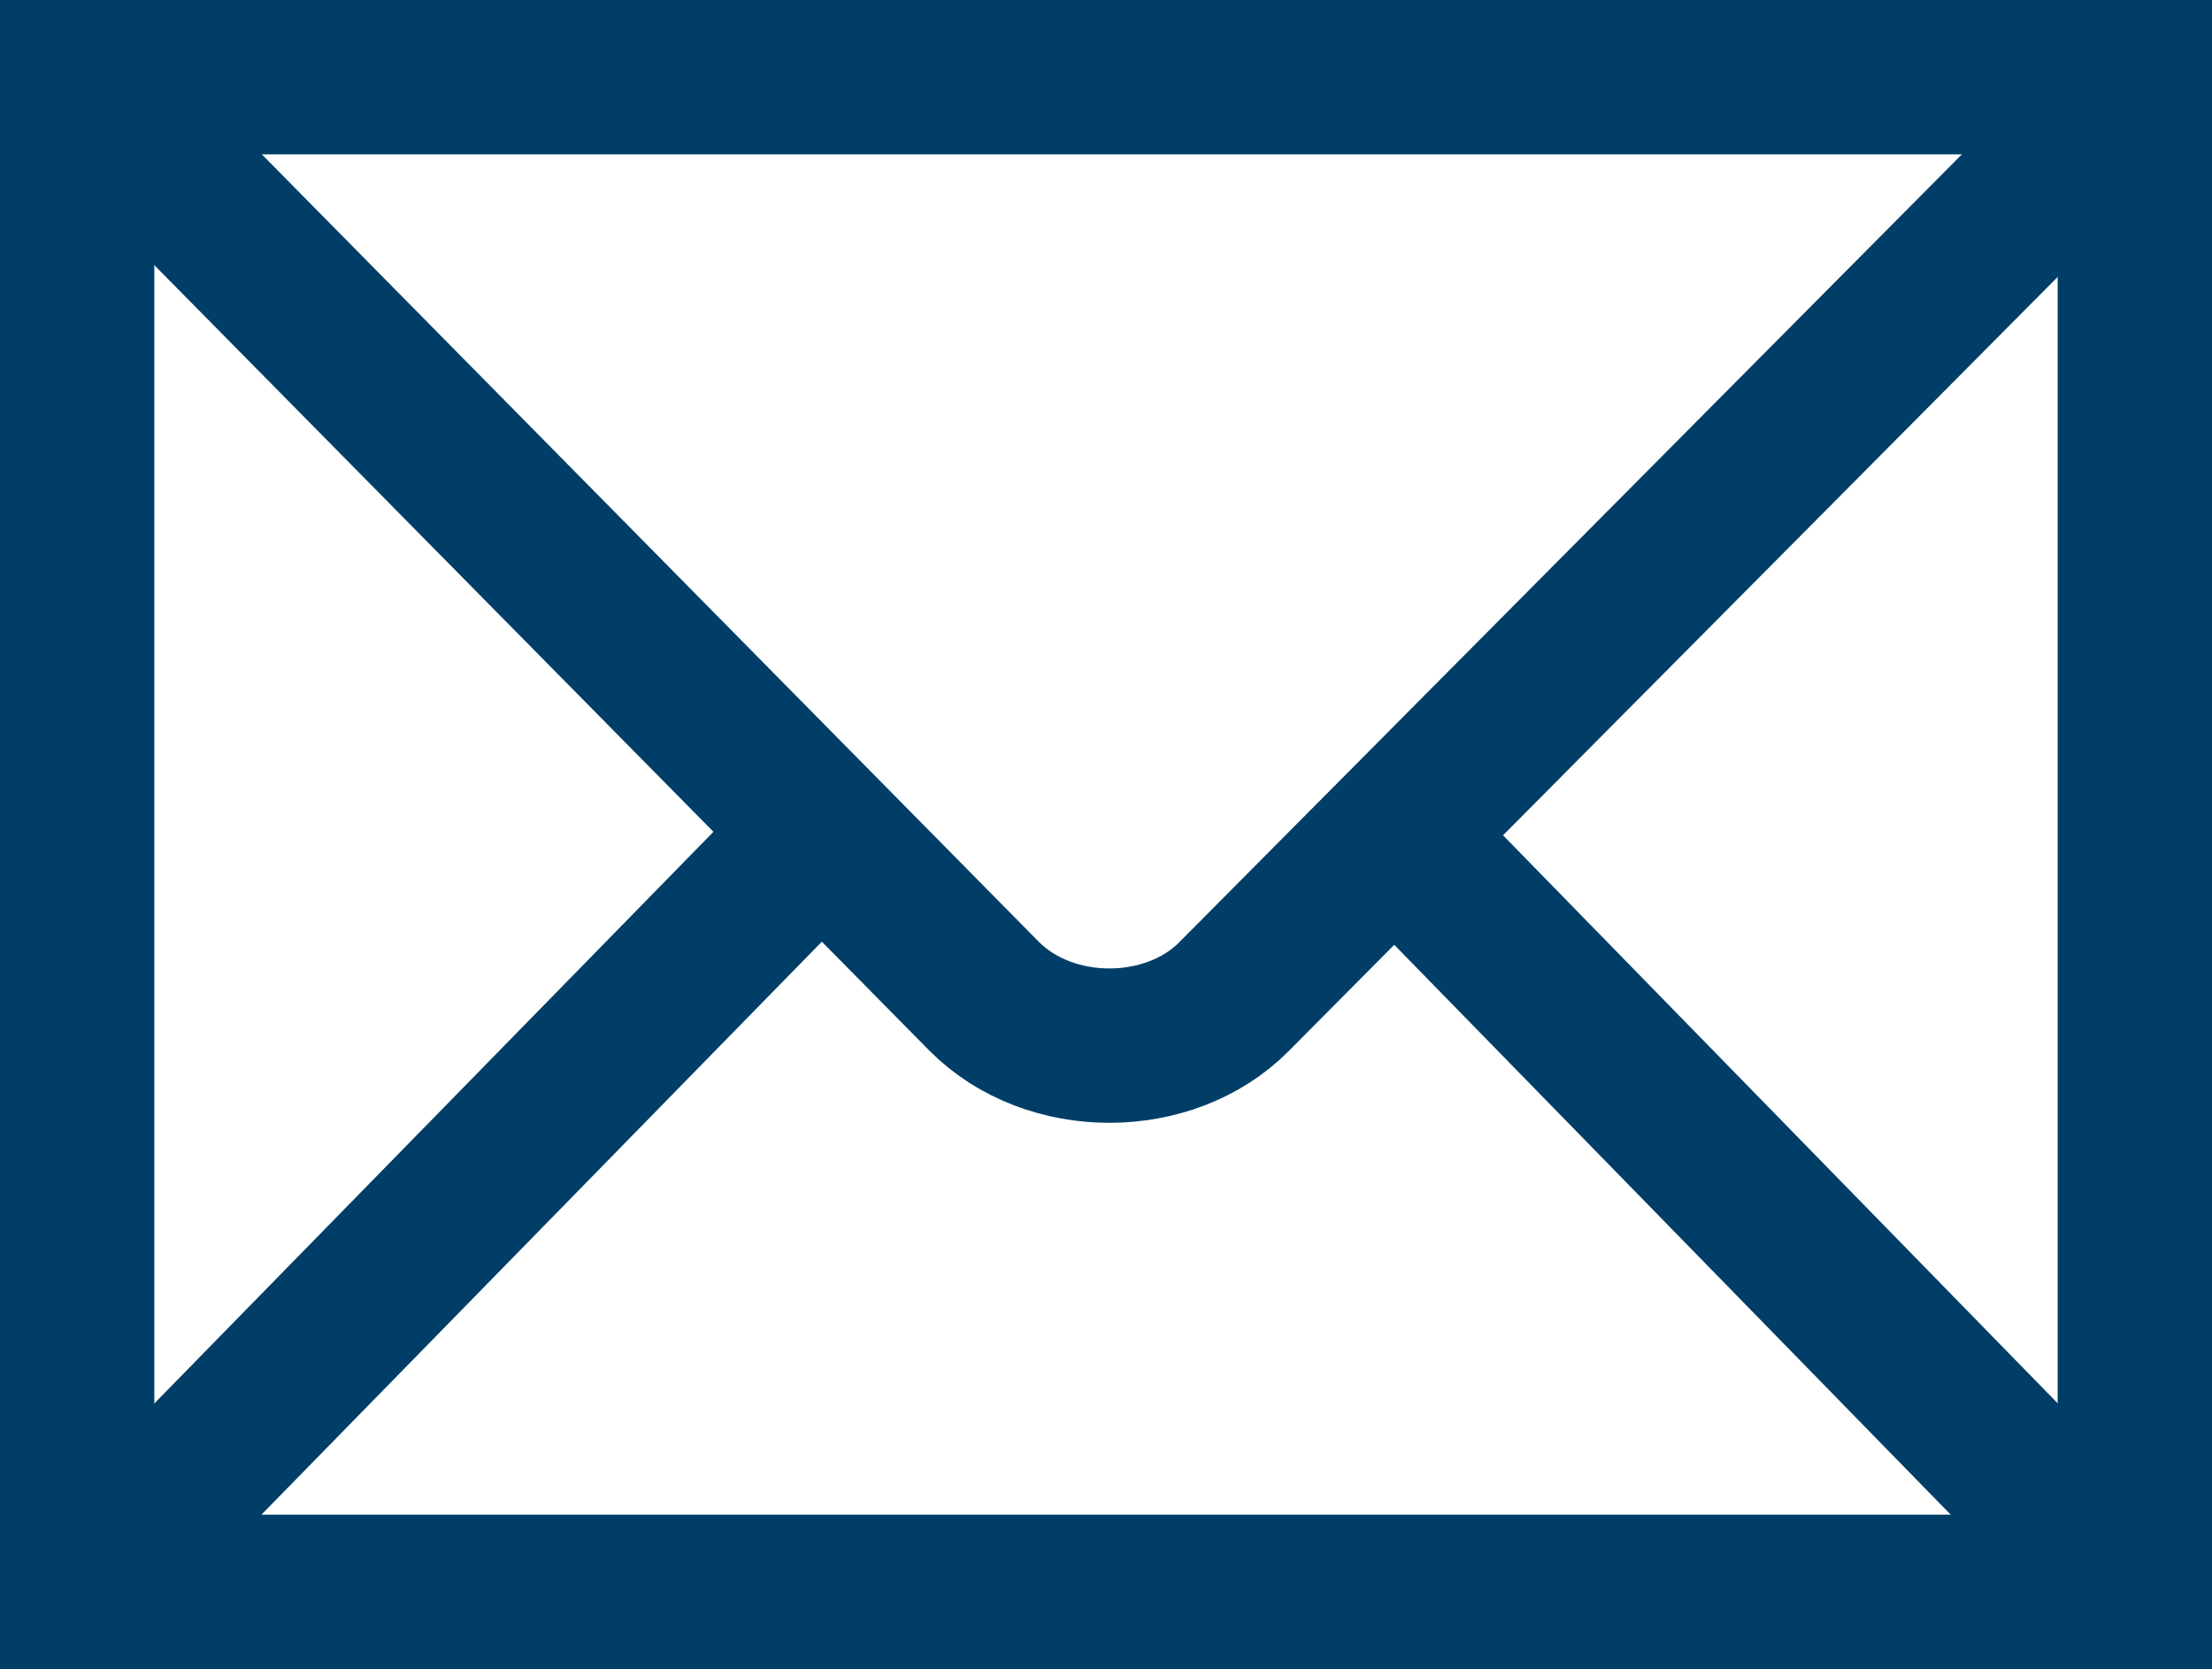
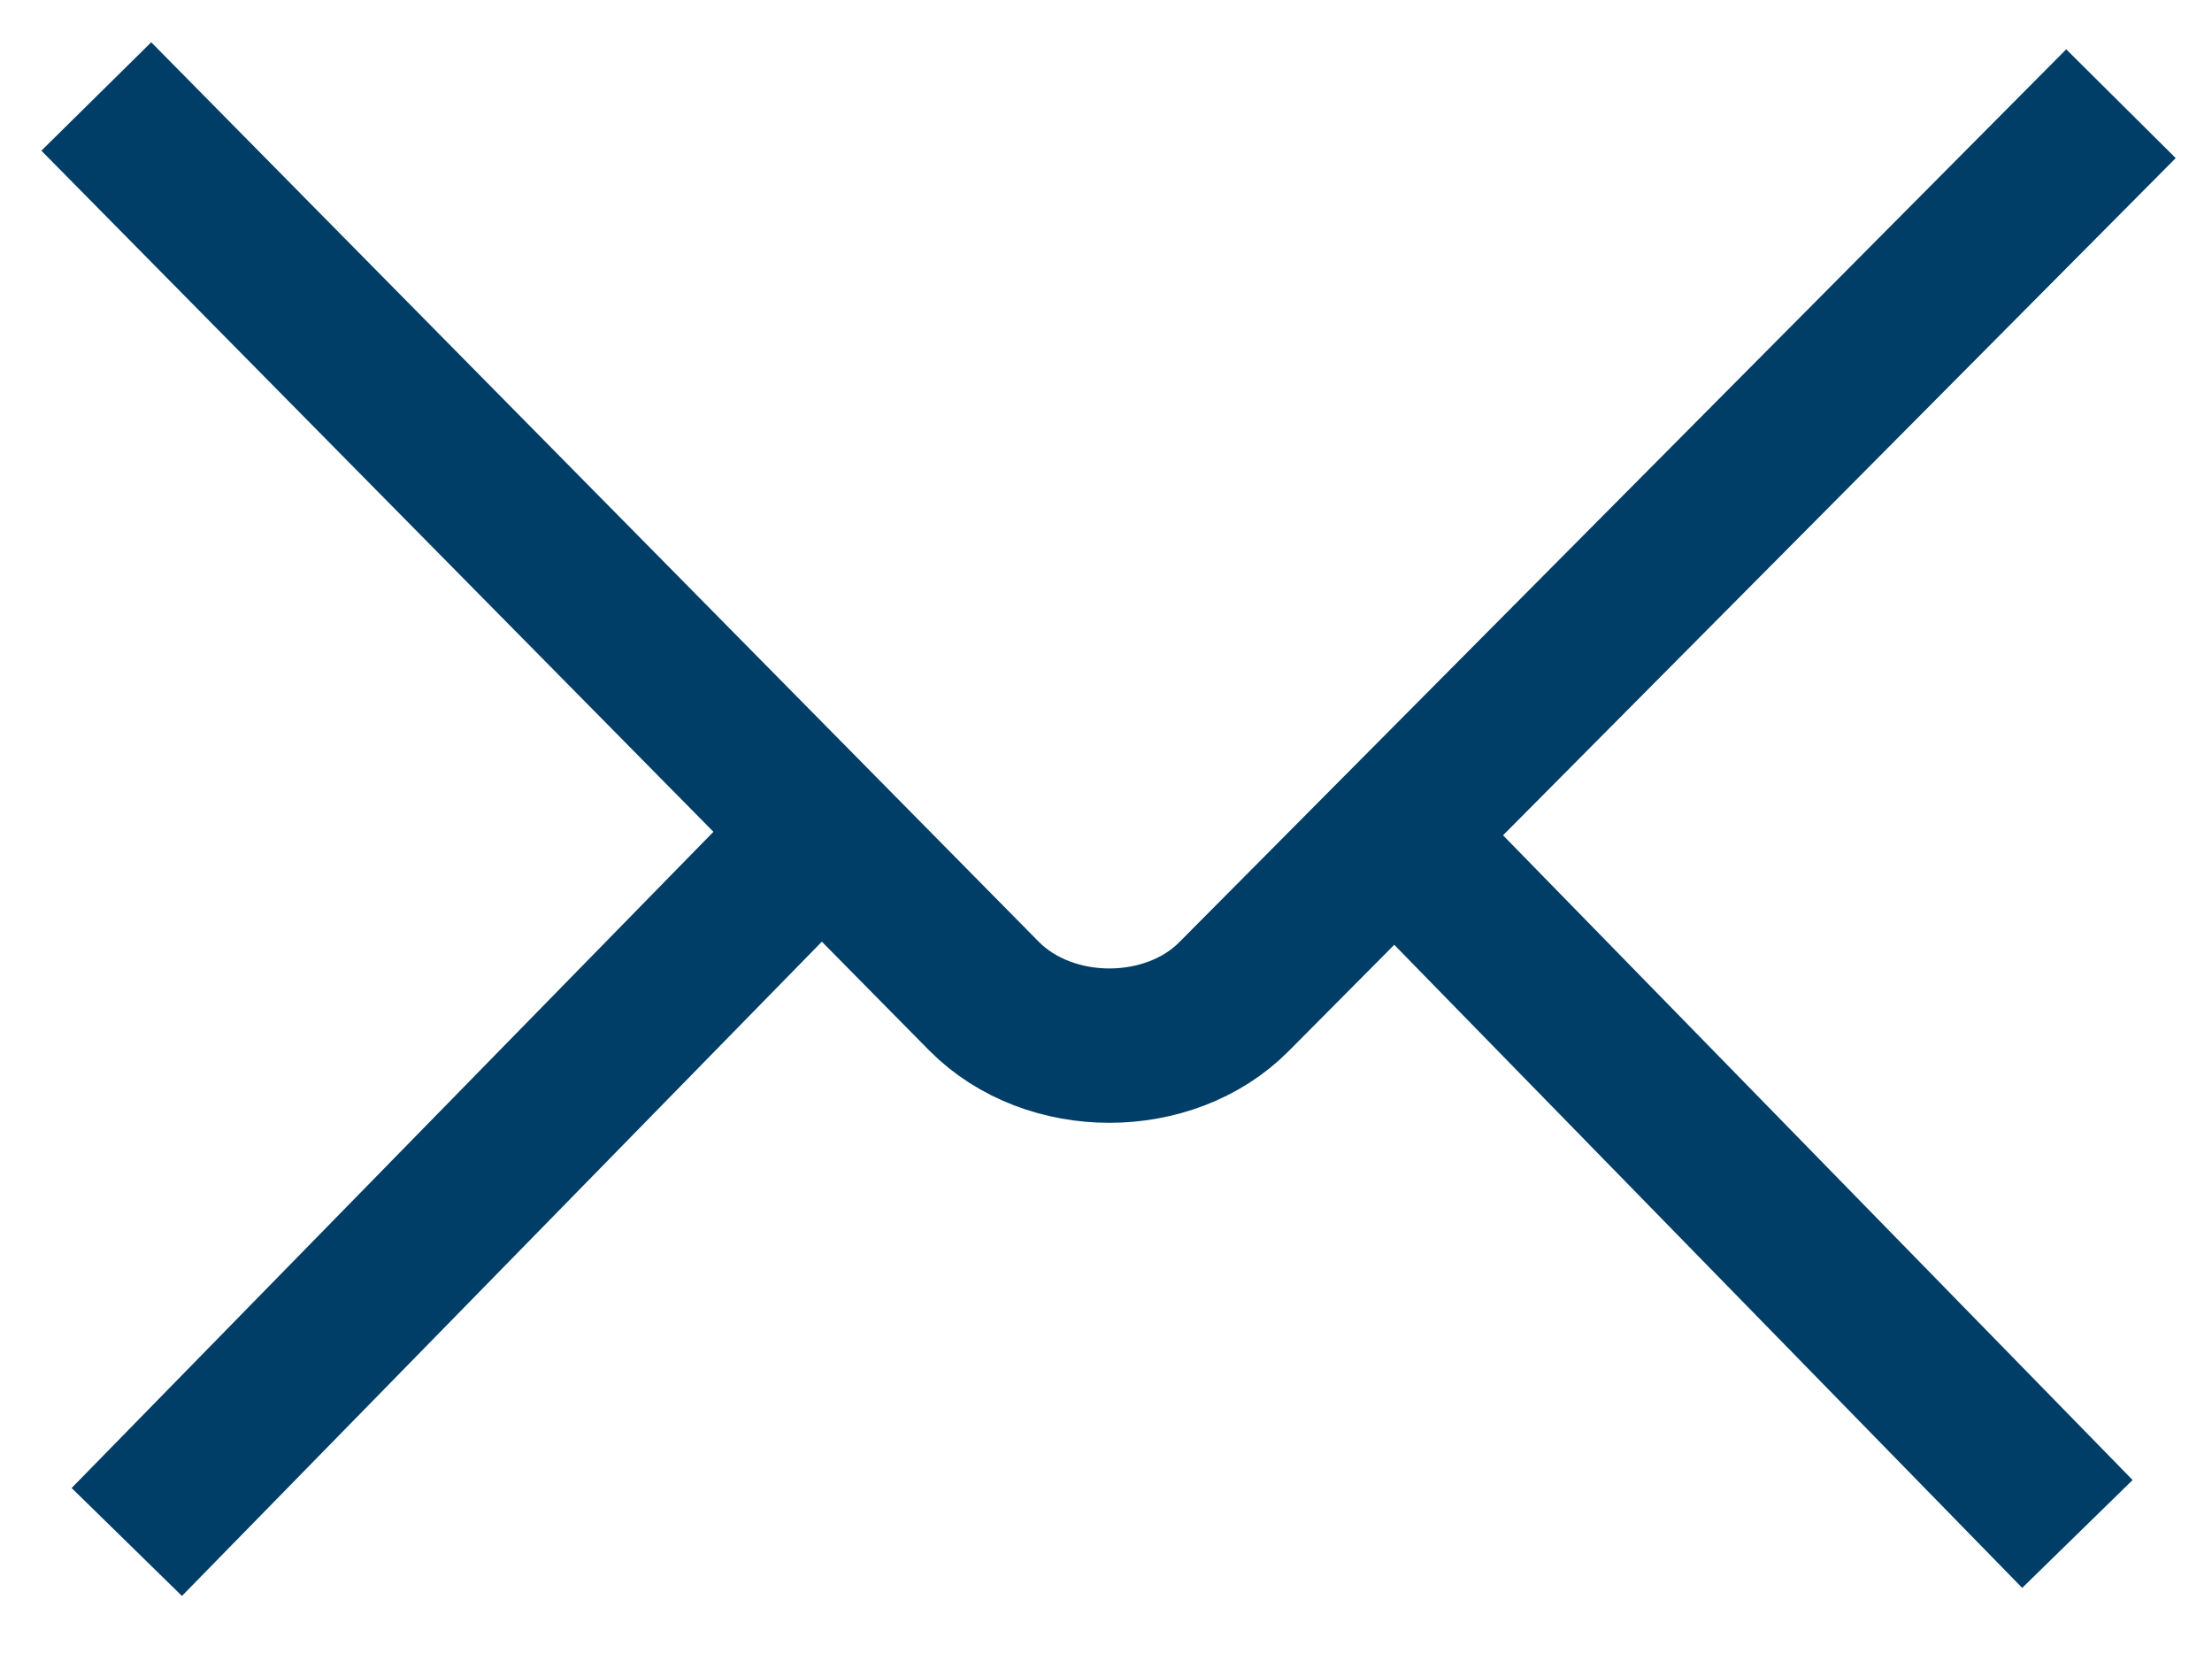
<svg xmlns="http://www.w3.org/2000/svg" viewBox="0 0 439.371 331.469" height="331.469" id="svg2439" version="1.0" width="439.371">
  <defs id="defs2441">
    <marker id="ArrowEnd" markerHeight="3" markerUnits="strokeWidth" markerWidth="4" orient="auto" refX="0" refY="5" viewBox="0 0 10 10">
-       <path d="M 0,0 L 10,5 L 0,10 L 0,0 z" id="path2444" fill="#003e67" opacity="1" original-fill="#000000" />
-     </marker>
+       </marker>
    <marker id="ArrowStart" markerHeight="3" markerUnits="strokeWidth" markerWidth="4" orient="auto" refX="10" refY="5" viewBox="0 0 10 10">
      <path d="M 10,0 L 0,5 L 10,10 L 10,0 z" id="path2447" fill="#003e67" opacity="1" original-fill="#000000" />
    </marker>
  </defs>
  <g id="g2449" transform="translate(-145.331,-145.331)">
-     <path d="M 569.374,461.472 L 569.374,160.658 L 160.658,160.658 L 160.658,461.472 L 569.374,461.472 z" id="path2451" stroke="#003e67" stroke-width="30.655px" stroke-linecap="butt" original-stroke="#000000" fill="none" />
    <path id="path2453" stroke="#003e67" stroke-width="30.655px" stroke-linecap="butt" original-stroke="#000000" fill="none" />
    <path d="M 164.46,164.49 L 340.78,343.158 C 353.849,356.328 377.63,356.172 390.423,343.278 L 566.622,165.928" id="path2455" stroke="#003e67" stroke-width="30.655px" stroke-linecap="butt" original-stroke="#000000" fill="none" />
    <path d="M 170.515,451.566 L 305.61,313.46" id="path2457" stroke="#003e67" stroke-width="30.655px" stroke-linecap="butt" original-stroke="#000000" fill="none" />
    <path d="M 557.968,449.974 L 426.515,315.375" id="path2459" stroke="#003e67" stroke-width="30.655px" stroke-linecap="butt" original-stroke="#000000" fill="none" />
  </g>
</svg>